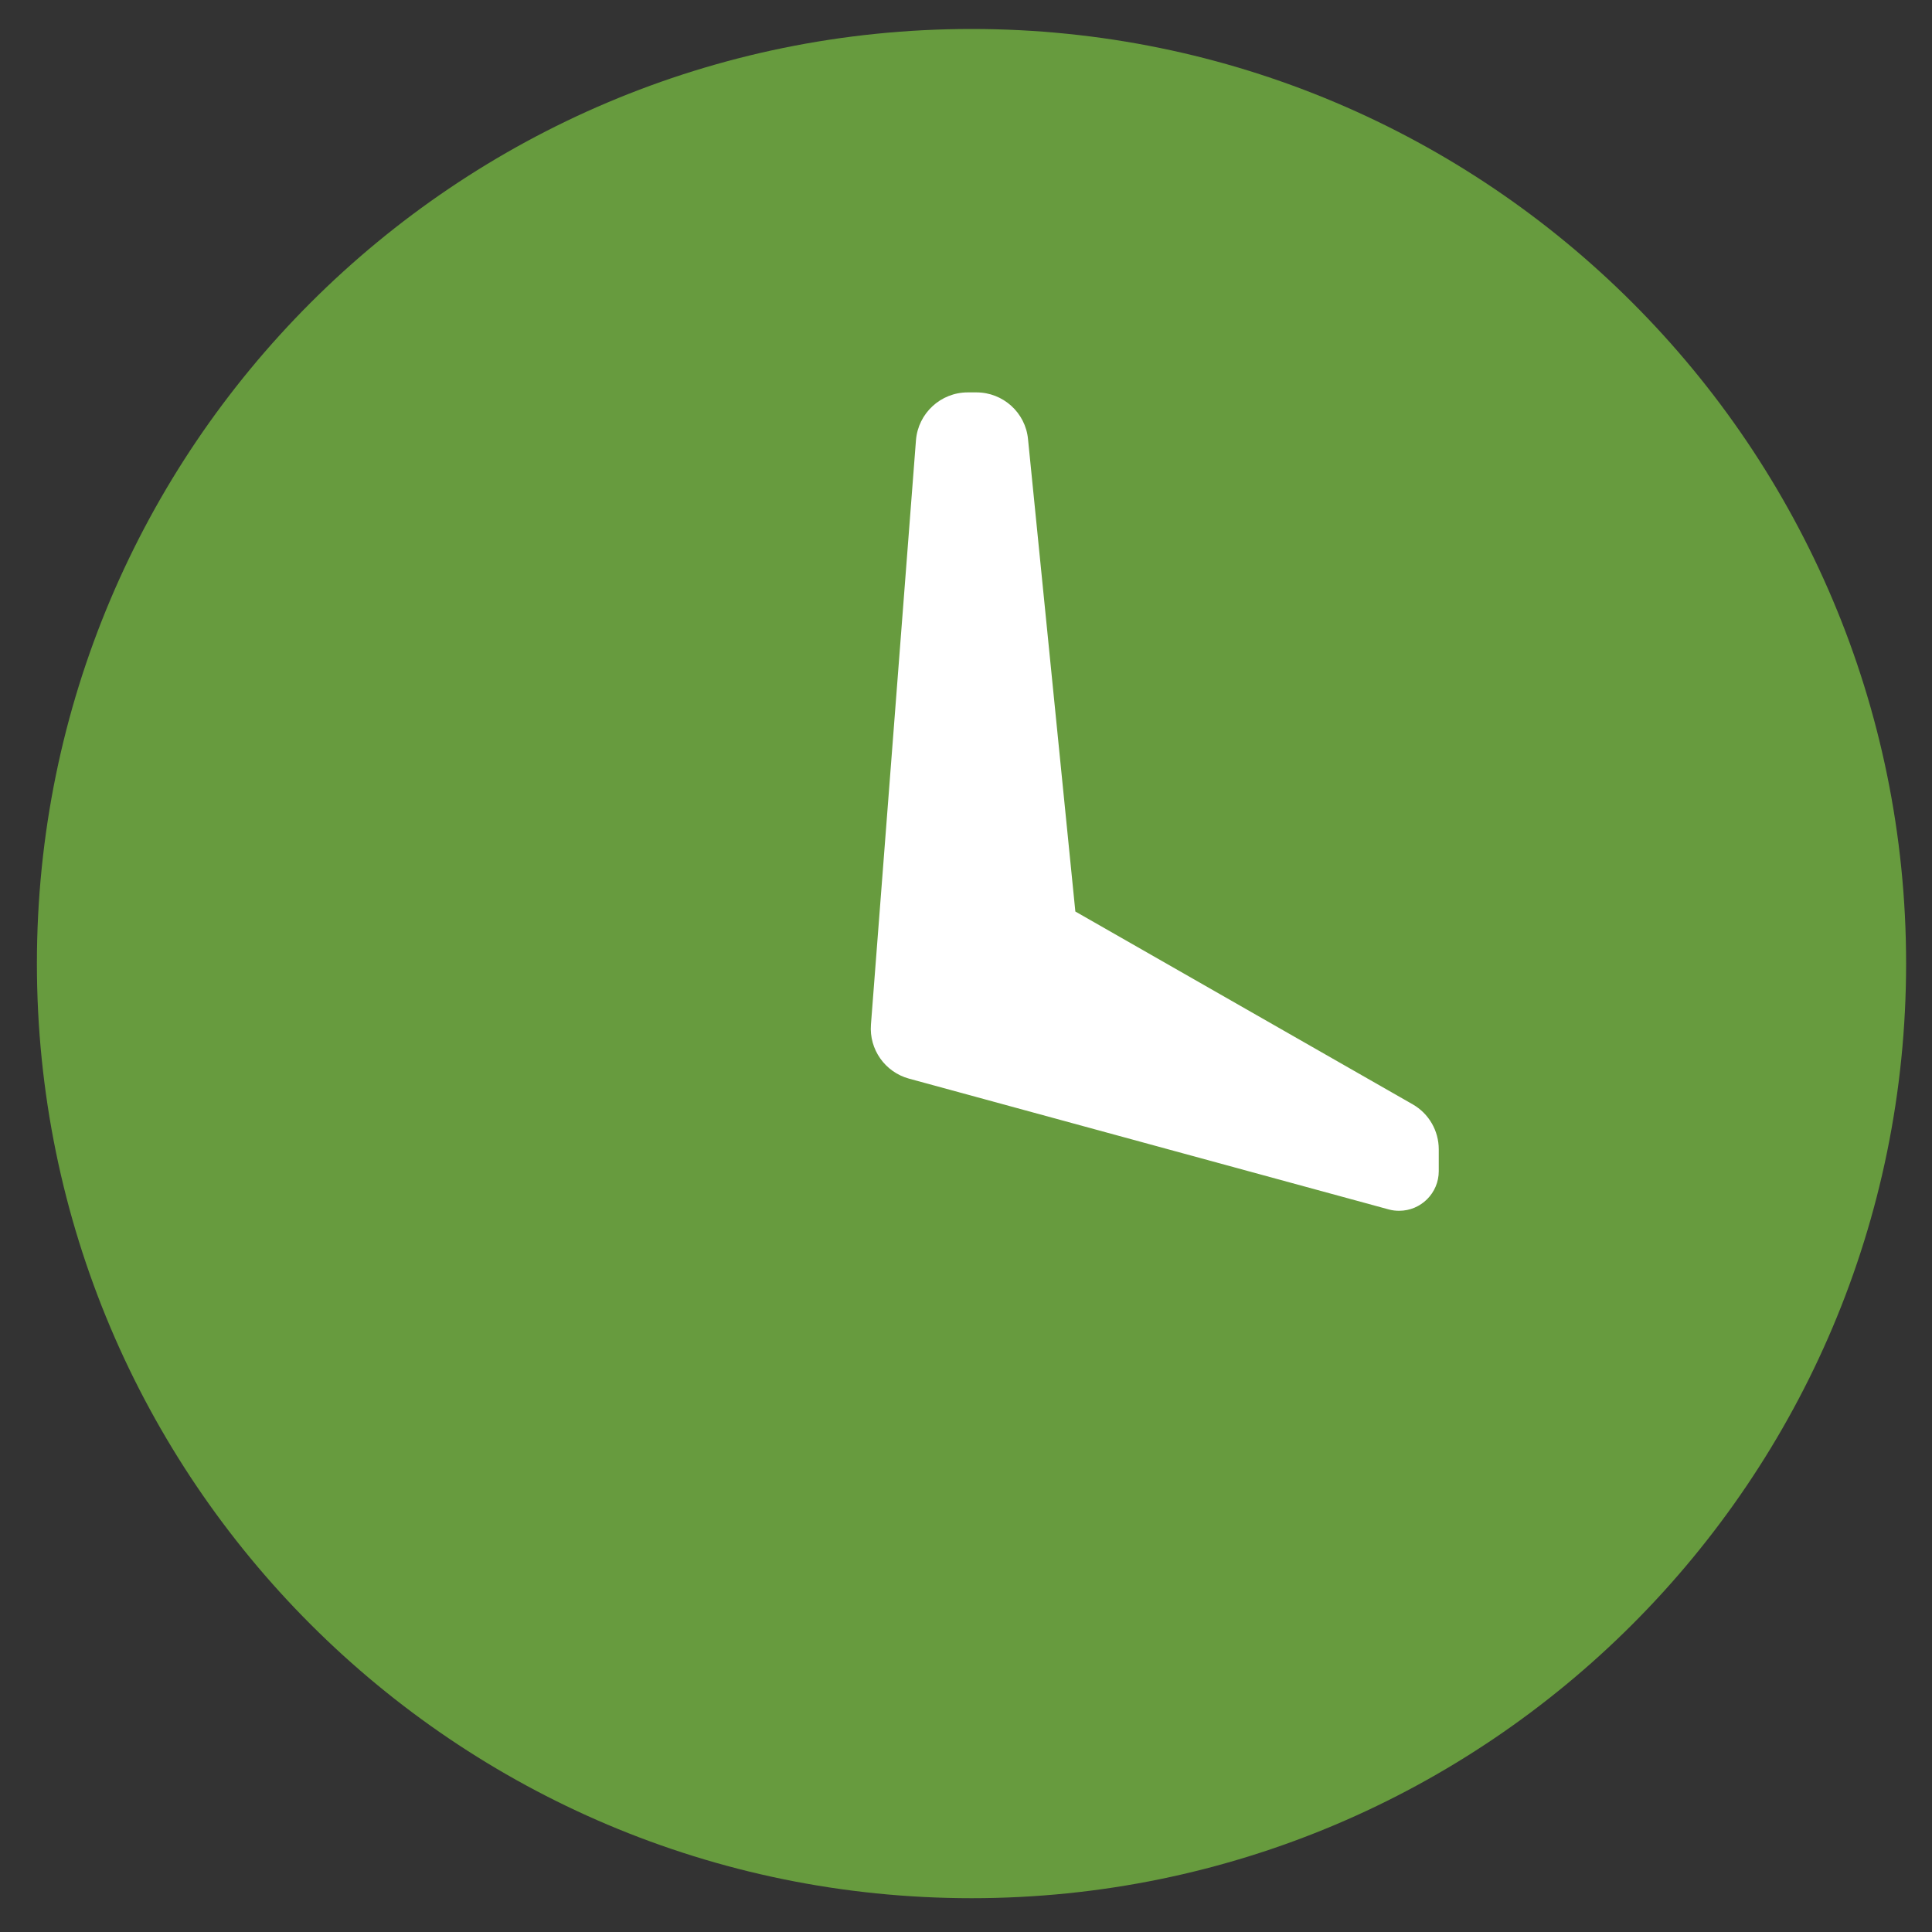
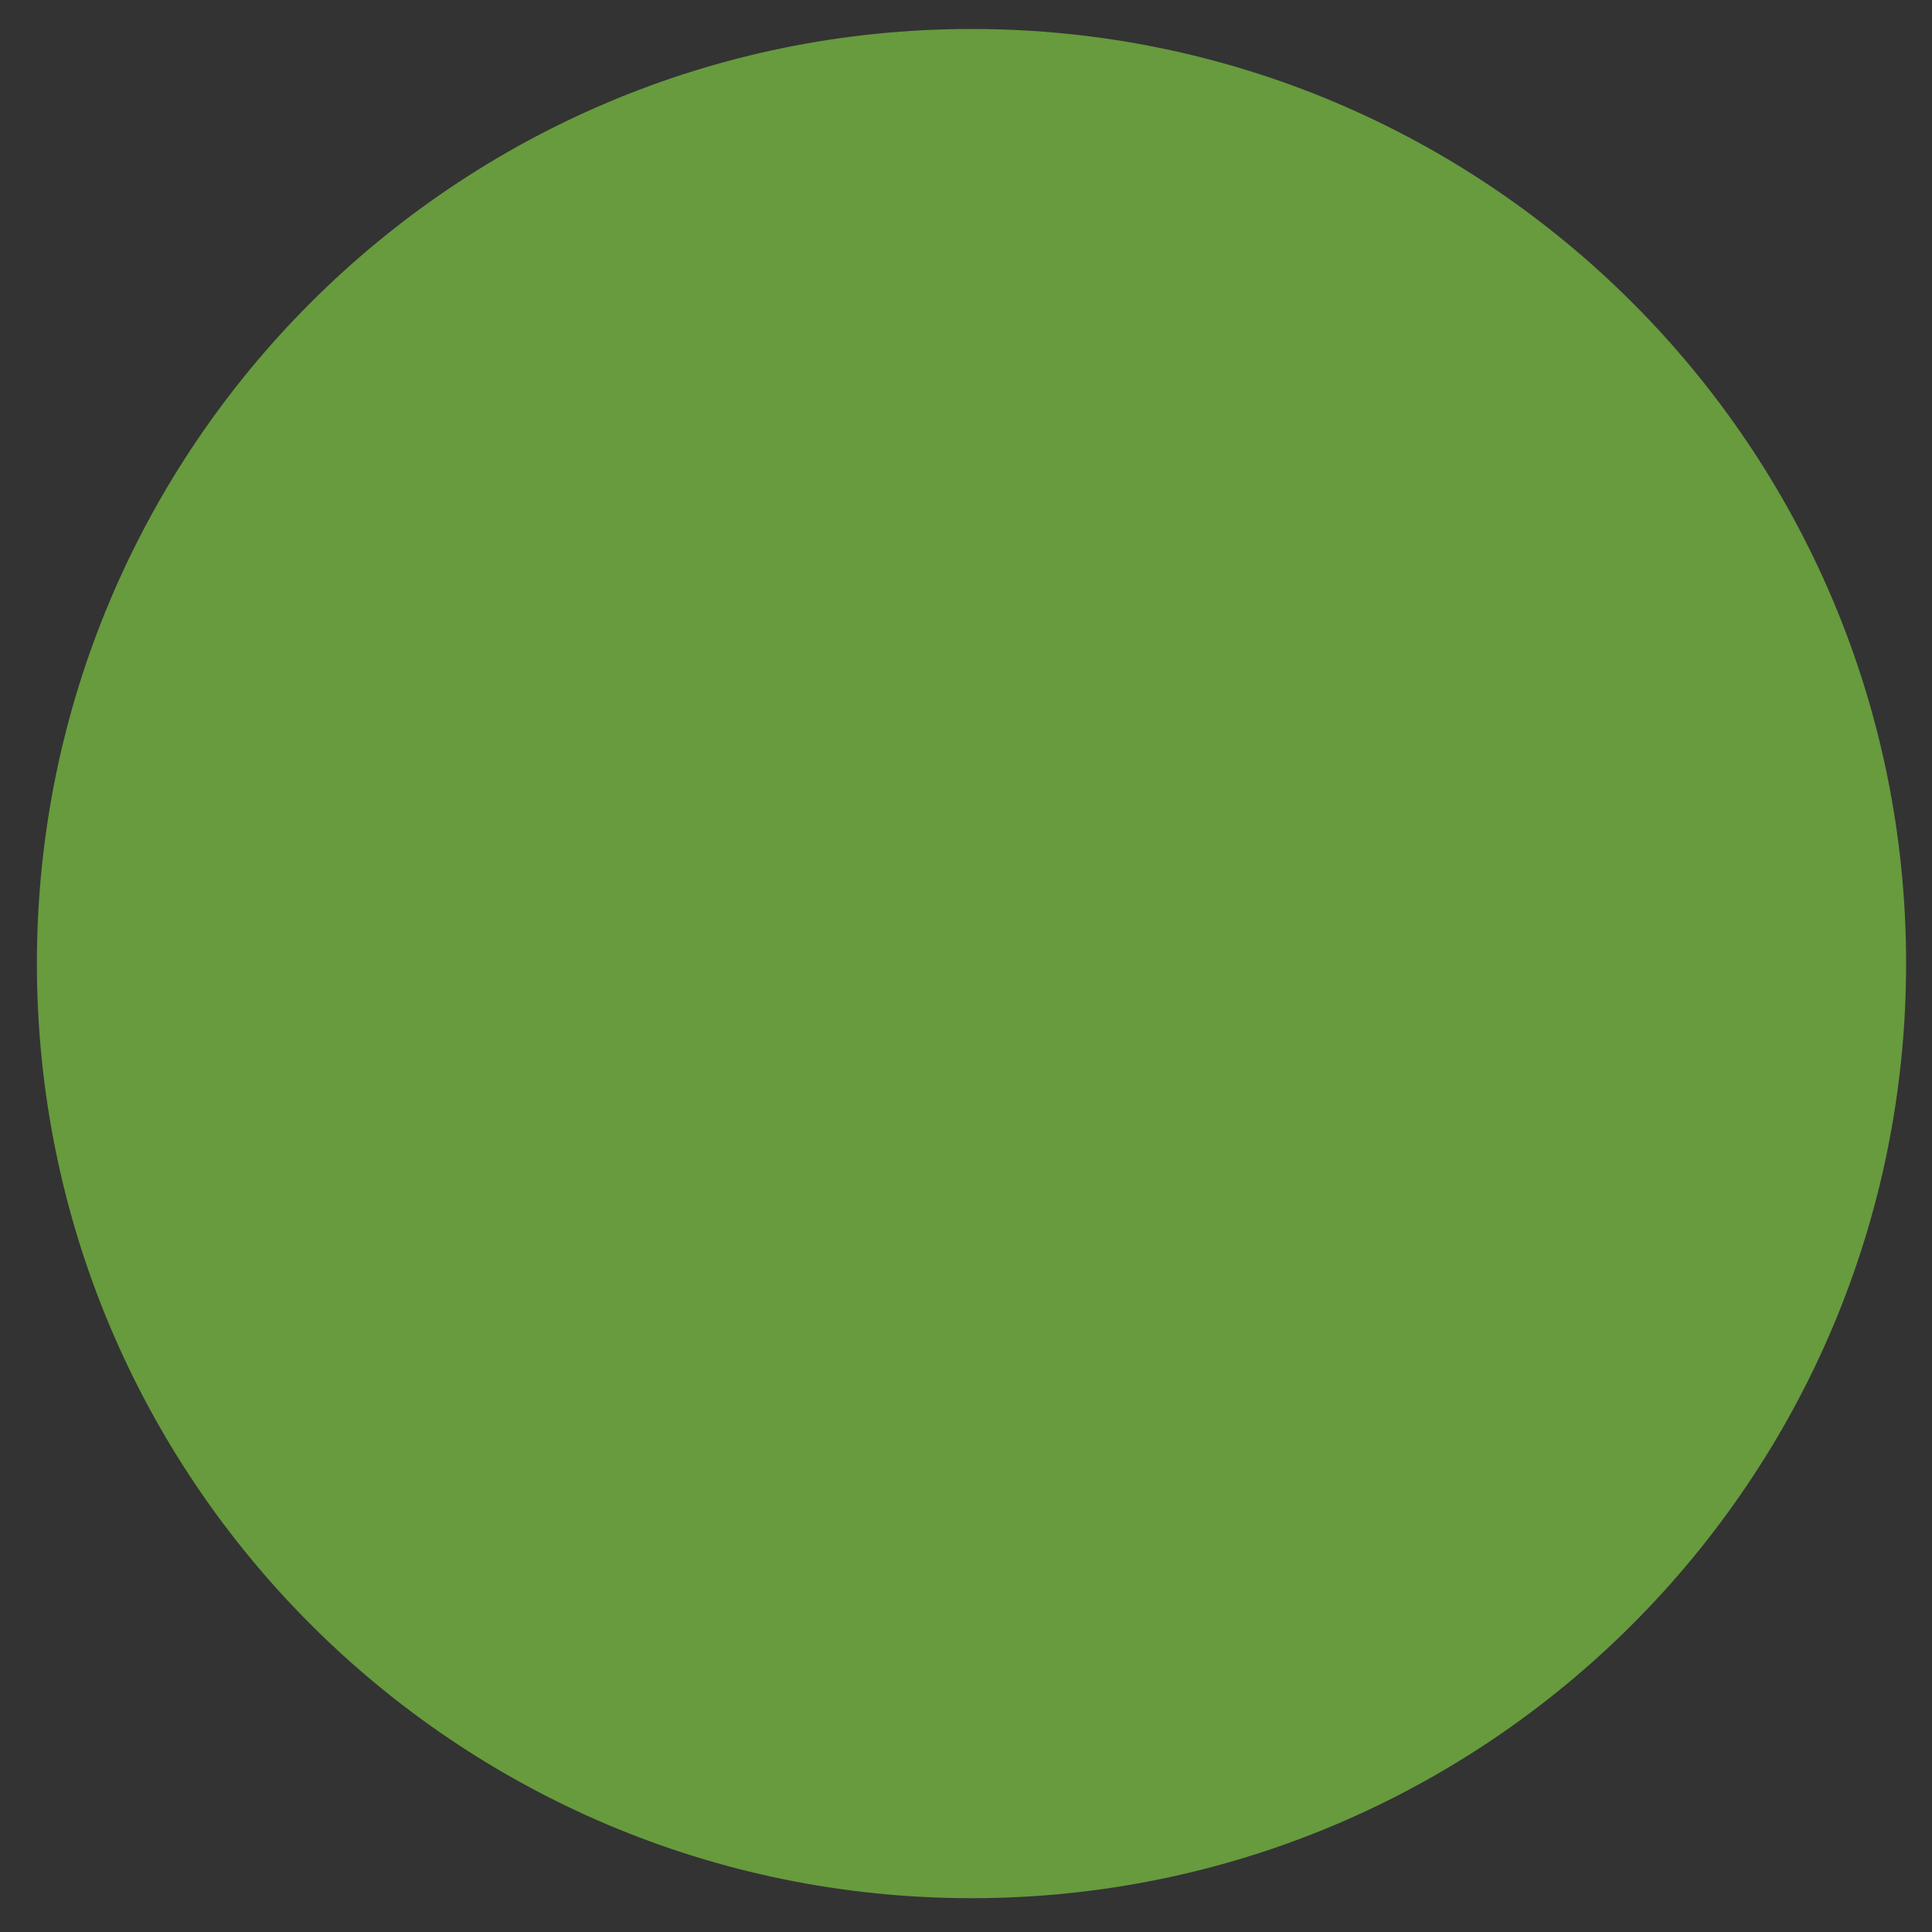
<svg xmlns="http://www.w3.org/2000/svg" id="Layer_1" data-name="Layer 1" viewBox="0 0 100 100">
  <rect x="0" y="0" width="100" height="100" fill="#333333" stroke="none" />
  <defs>
    <style>      .clock-icon-green-1 {        fill: none;      }      .clock-icon-green-2 {        fill: #fff;      }      .clock-icon-green-3 {        fill: #679b3e;      }    </style>
  </defs>
  <g id="Stockholm-icons-_-Home-_-Clock" data-name="Stockholm-icons-/-Home-/-Clock">
    <rect id="bound" class="clock-icon-green-1" x="-14.21" y="-20" width="129" height="129" />
    <path id="Mask" class="clock-icon-green-3" d="m50.29,98.25C23.57,98.25,1.91,76.59,1.91,49.87S23.57,1.5,50.29,1.5s48.37,21.66,48.37,48.37-21.66,48.38-48.37,48.38Z" />
-     <path id="Path-107" class="clock-icon-green-2" d="m50.09,20.31h.45c1.38,0,2.54,1.05,2.67,2.42l2.45,24.45,17.46,9.98c.84.48,1.35,1.37,1.35,2.33v1.13c0,1.13-.92,2.05-2.05,2.05-.18,0-.36-.02-.54-.07l-24.83-6.77c-1.24-.34-2.07-1.51-1.97-2.8l2.33-30.24c.11-1.4,1.28-2.48,2.68-2.48Z" />
  </g>
</svg>